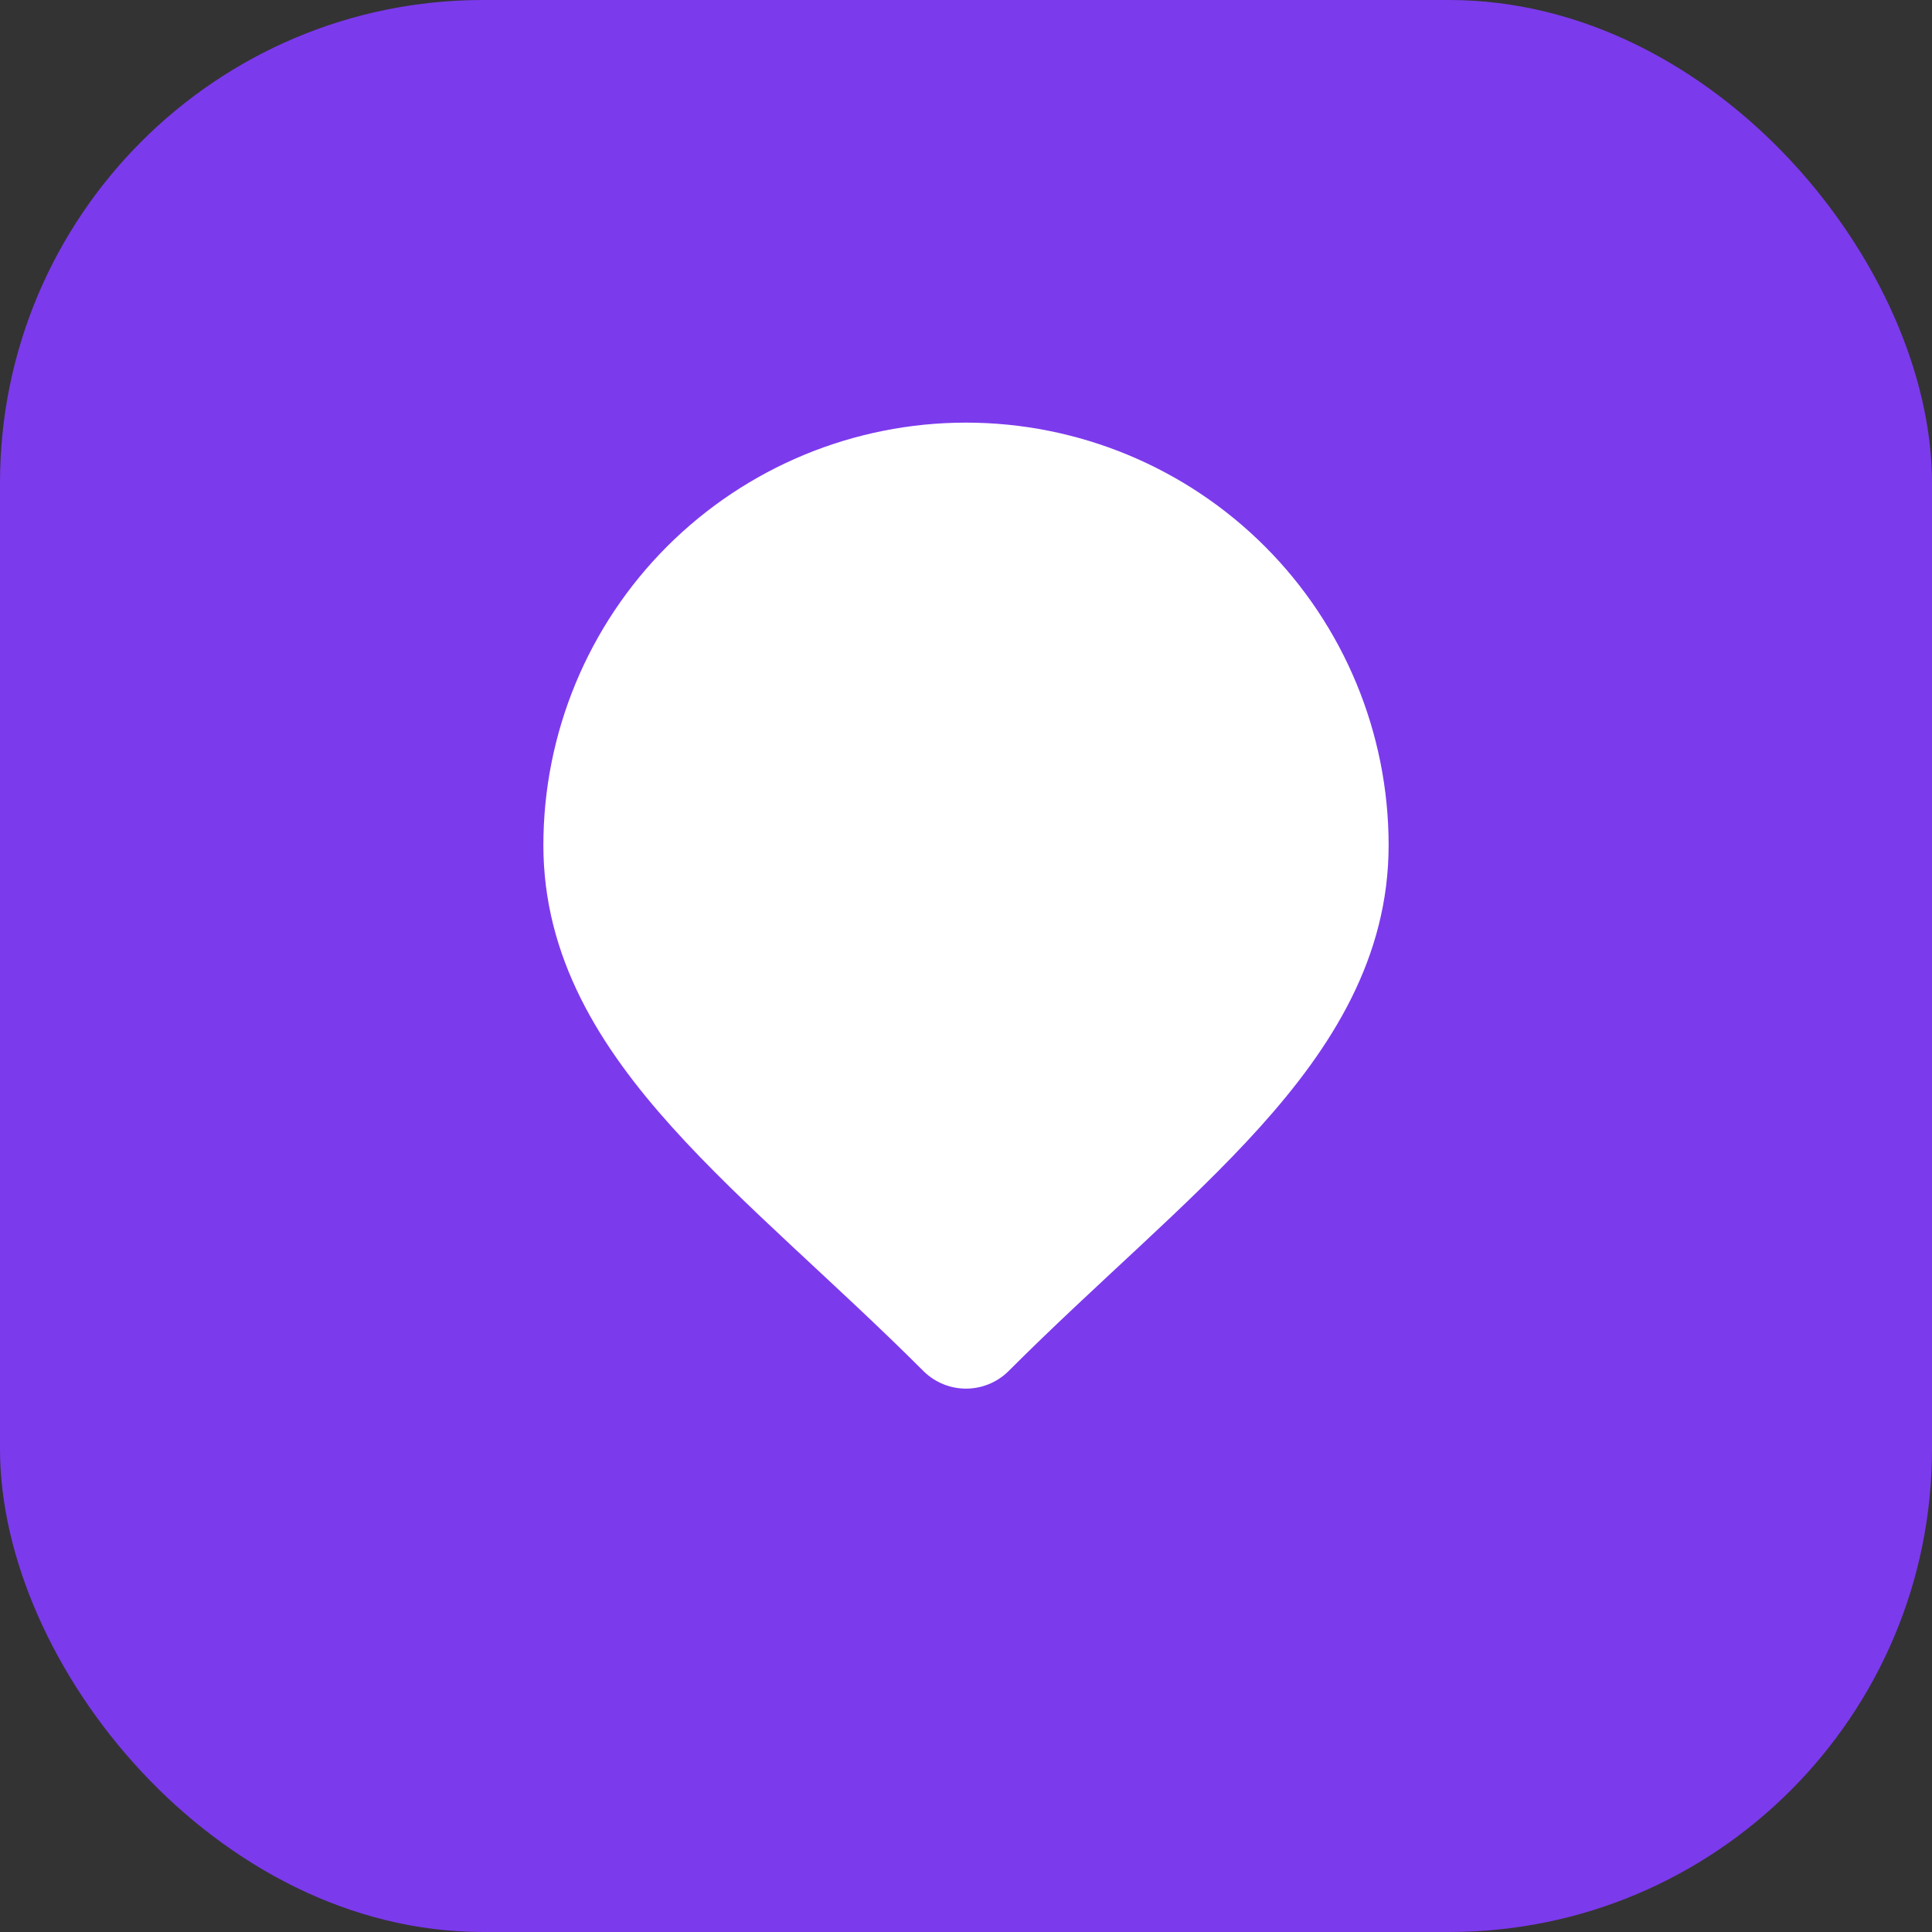
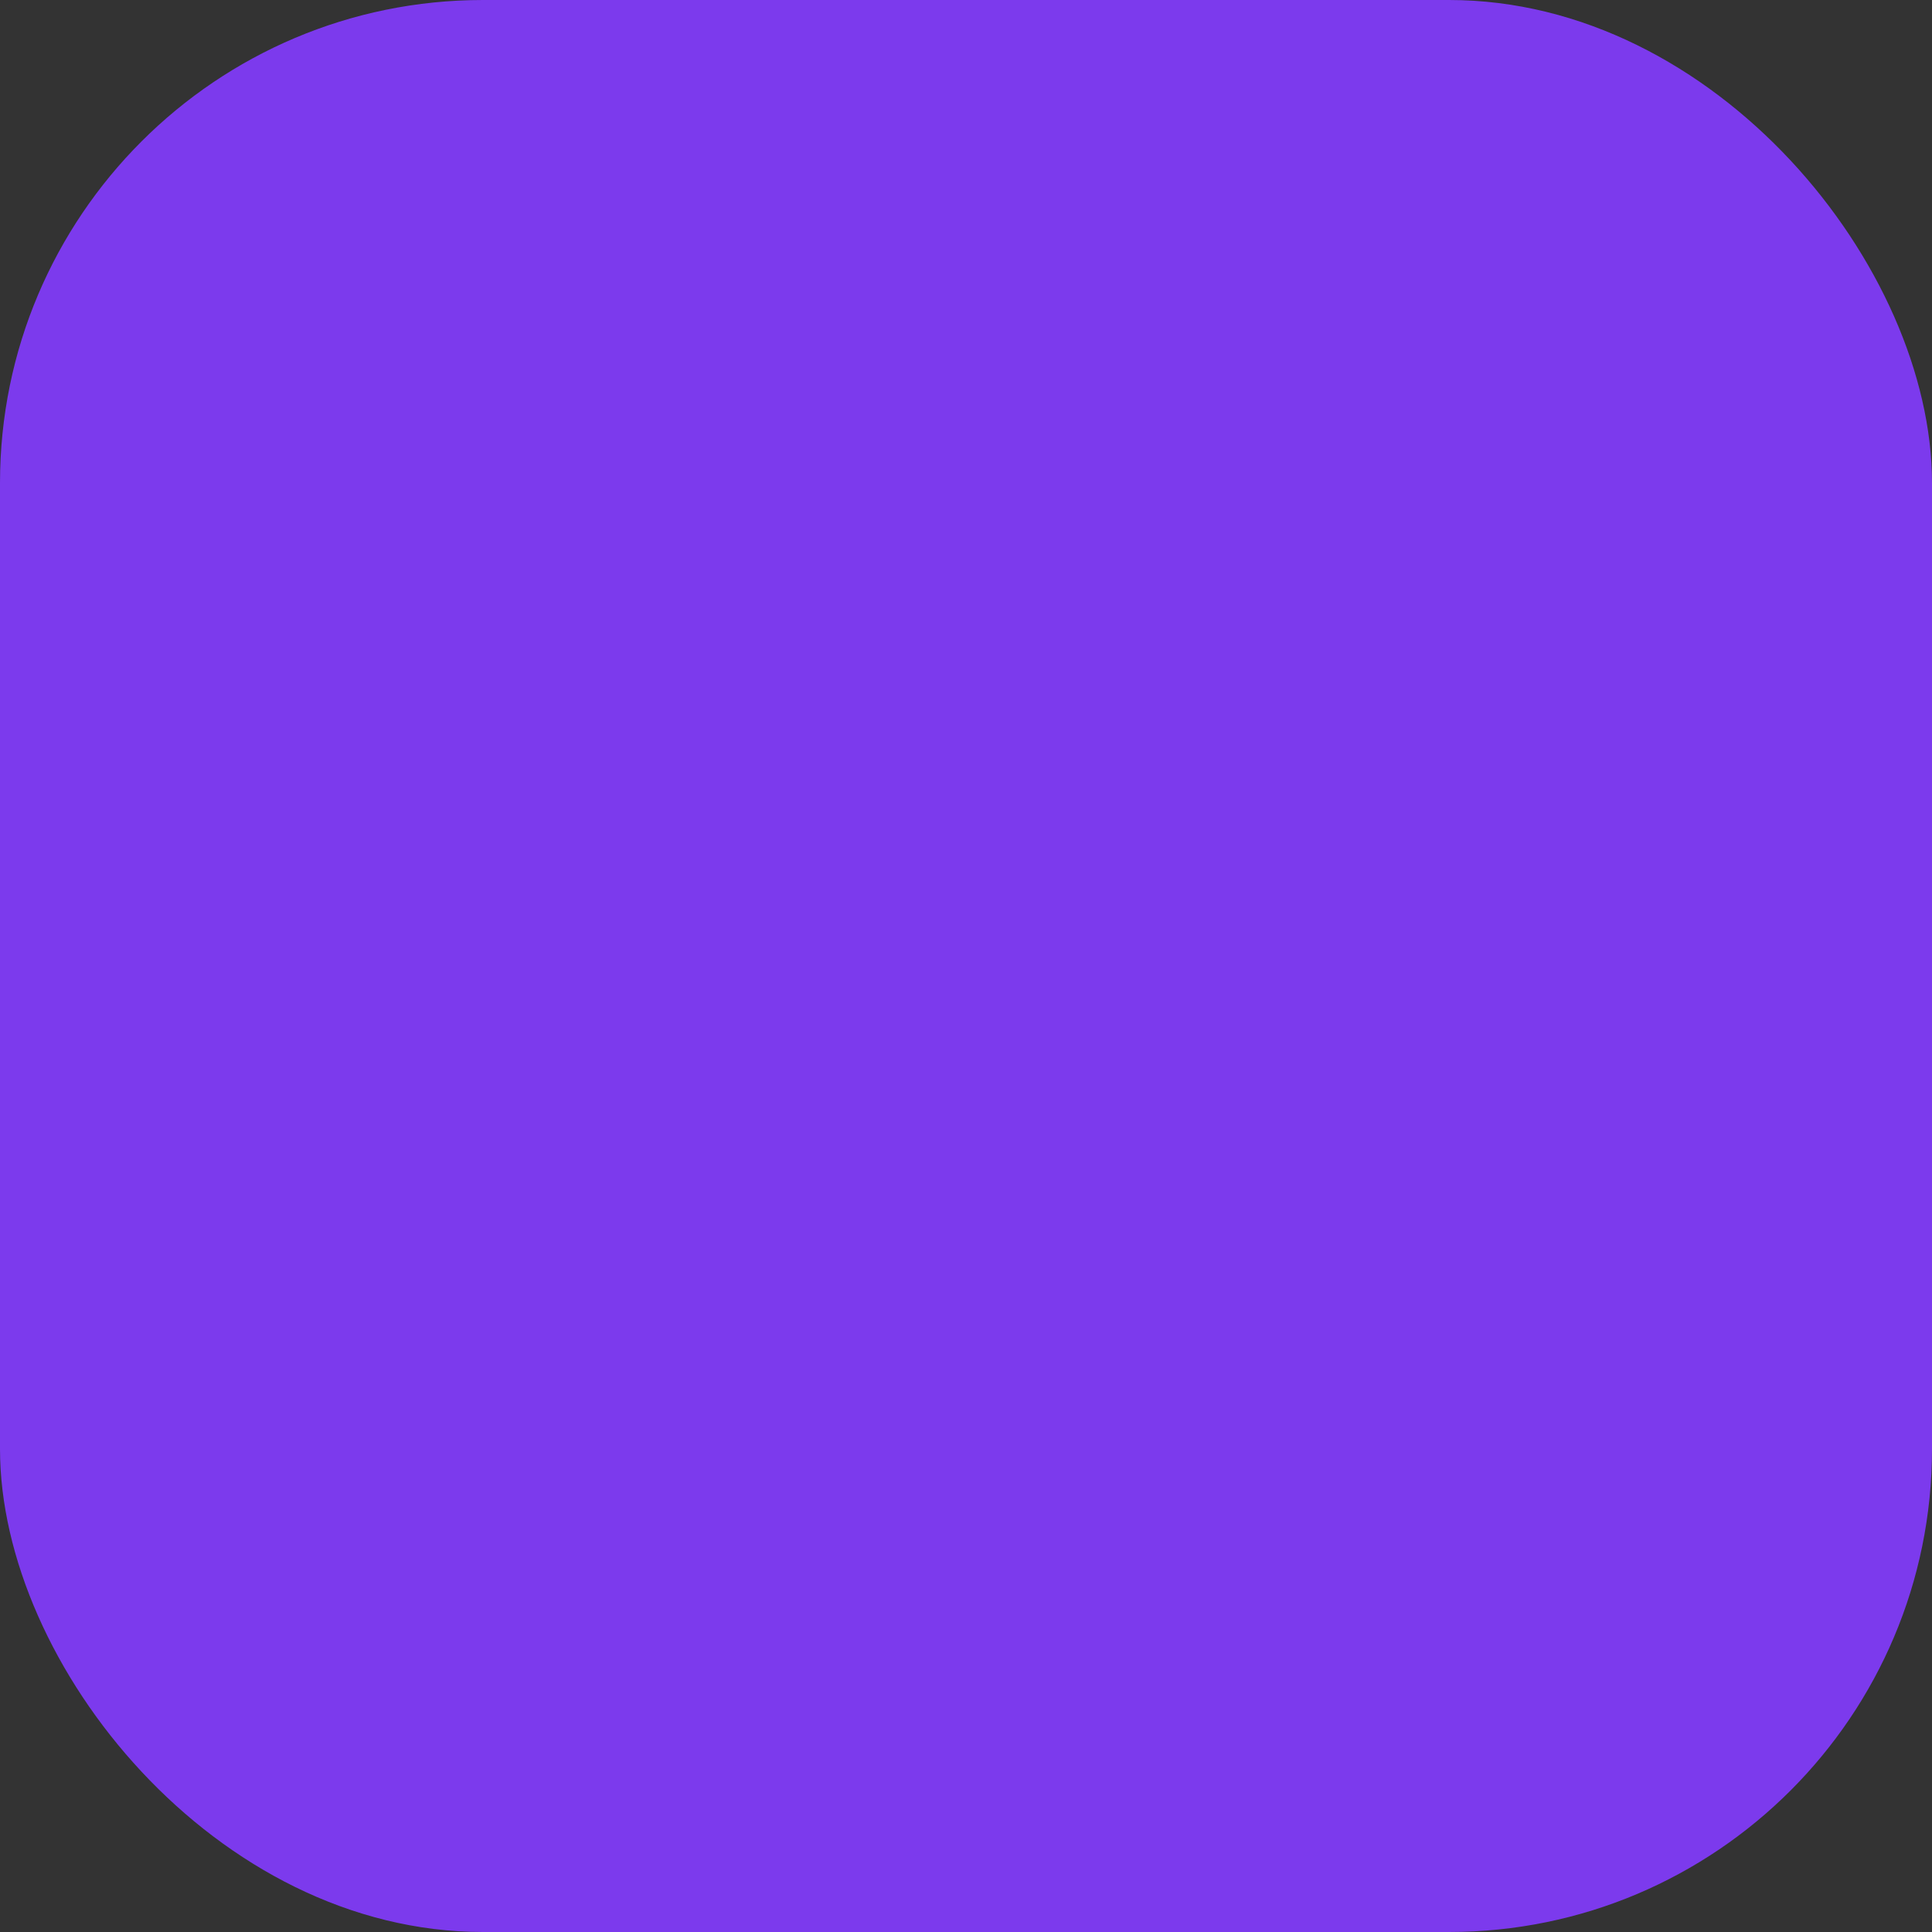
<svg xmlns="http://www.w3.org/2000/svg" width="32" height="32" viewBox="0 0 32 32" fill="none">
  <rect x="0" y="0" width="32" height="32" fill="#333333" stroke="none" />
  <rect width="32" height="32" rx="8" fill="#7C3AED" />
-   <path d="M16 8C14.409 8 12.883 8.632 11.757 9.757C10.632 10.883 10 12.409 10 14C10 17 13 19 16 22C19 19 22 17 22 14C22 12.409 21.368 10.883 20.243 9.757C19.117 8.632 17.591 8 16 8Z" fill="white" stroke="white" stroke-width="2" stroke-linecap="round" stroke-linejoin="round" />
</svg>